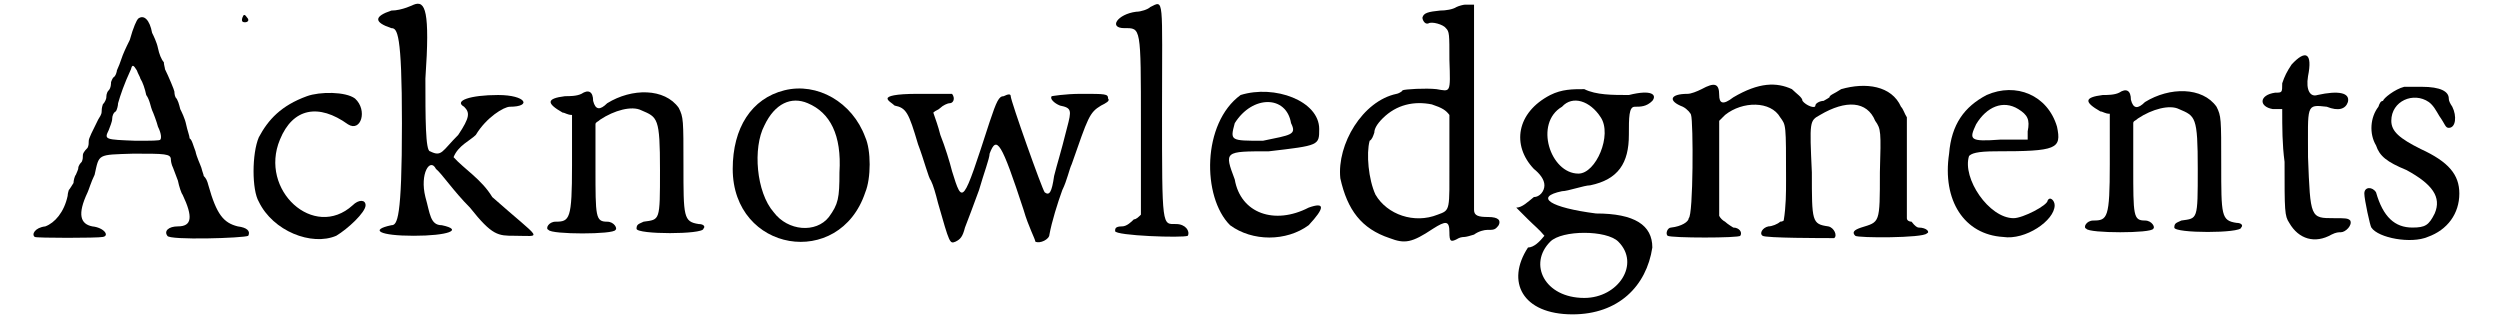
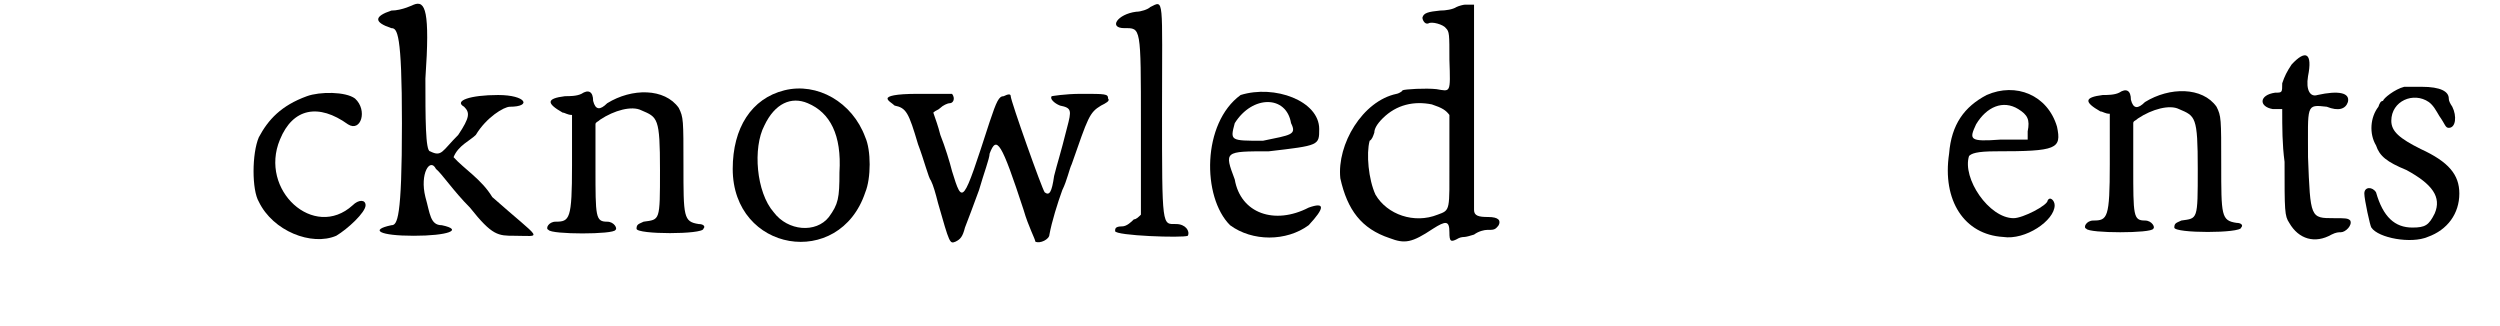
<svg xmlns="http://www.w3.org/2000/svg" xmlns:xlink="http://www.w3.org/1999/xlink" width="207px" height="27px" viewBox="0 0 2078 278" version="1.1">
  <defs>
-     <path id="gl5924" d="M 180 6 C 179 9 180 10 182 10 C 185 10 186 8 184 6 C 182 3 181 3 180 6 M 91 7 C 90 8 87 14 84 25 C 83 27 80 33 78 38 C 76 44 74 49 73 51 C 73 52 72 56 70 57 C 69 58 68 61 68 61 C 68 62 68 66 66 68 C 64 70 64 73 64 74 C 64 75 63 78 61 80 C 60 83 60 85 60 86 C 60 89 58 91 57 93 C 52 103 49 109 49 111 C 49 113 49 115 48 117 C 45 120 44 122 44 123 C 44 125 44 127 43 129 C 40 132 40 134 40 135 C 40 135 39 138 38 140 C 37 141 36 145 36 147 C 34 150 33 152 32 153 C 32 153 31 156 31 158 C 28 172 20 181 12 184 C 3 185 0 191 3 193 C 4 194 57 194 61 193 C 67 192 62 185 52 184 C 42 182 39 174 48 155 C 49 153 51 146 54 140 C 58 122 56 123 87 122 C 114 122 119 122 119 127 C 119 127 119 129 120 132 C 121 134 123 140 125 145 C 126 150 128 156 129 157 C 138 176 137 184 125 184 C 117 184 113 188 116 192 C 117 196 182 194 185 192 C 187 188 184 185 176 184 C 164 181 158 174 151 149 C 150 145 149 143 147 141 C 147 140 146 138 145 134 C 144 131 141 125 140 120 C 138 115 137 110 135 109 C 135 107 133 102 132 97 C 131 92 128 86 127 84 C 126 80 125 76 123 74 C 122 72 122 69 122 69 C 122 68 117 56 114 50 C 114 49 113 46 113 44 C 111 42 109 37 108 32 C 107 27 104 21 103 19 C 101 8 96 3 91 7 M 90 51 C 91 54 93 57 93 58 C 95 61 97 67 98 72 C 101 76 102 83 103 85 C 104 87 107 95 108 99 C 111 105 111 109 110 110 C 110 111 102 111 89 111 C 63 110 62 110 66 102 C 67 99 69 95 69 92 C 69 90 70 87 72 86 C 73 85 74 81 74 79 C 76 72 79 63 85 50 C 86 46 87 46 90 51 z" fill="black" />
    <path id="gl5925" d="M 54 7 C 32 15 21 27 13 42 C 7 56 7 87 13 97 C 25 122 58 135 79 126 C 89 120 104 106 104 100 C 104 95 98 95 93 100 C 60 130 13 87 31 44 C 42 17 64 13 89 31 C 100 38 106 19 95 9 C 87 3 65 3 54 7 z" fill="black" />
    <path id="gl5930" d="M 38 4 C 38 4 28 9 19 9 C 4 14 4 19 19 24 C 24 24 28 28 28 105 C 28 187 24 192 19 192 C 0 196 9 201 38 201 C 67 201 81 196 62 192 C 52 192 52 182 48 168 C 43 148 52 134 57 144 C 62 148 72 163 86 177 C 105 201 110 201 124 201 C 148 201 148 206 105 168 C 96 153 81 144 72 134 C 76 124 86 120 91 115 C 100 100 115 91 120 91 C 139 91 134 81 110 81 C 86 81 72 86 81 91 C 86 96 86 100 76 115 C 62 129 62 134 52 129 C 48 129 48 100 48 67 C 52 9 48 0 38 4 z" fill="black" />
    <path id="gl27" d="M 31 5 C 27 7 21 7 17 7 C 1 9 1 13 15 21 C 17 21 19 23 23 23 C 23 39 23 53 23 66 C 23 112 21 114 9 114 C 3 114 0 120 3 121 C 5 125 59 125 60 121 C 62 120 59 114 53 114 C 43 114 43 110 43 68 C 43 57 43 43 43 31 C 43 29 45 29 47 27 C 59 19 74 15 82 19 C 96 25 98 25 98 70 C 98 114 98 112 84 114 C 80 116 78 116 78 120 C 78 125 135 125 135 120 C 137 118 135 116 131 116 C 118 114 118 110 118 66 C 118 27 118 25 114 17 C 102 0 74 0 53 13 C 47 19 43 19 41 11 C 41 3 37 1 31 5 z" fill="black" />
    <path id="gl4368" d="M 50 7 C 22 14 6 39 6 74 C 6 145 97 160 119 94 C 124 82 124 58 119 47 C 108 17 78 0 50 7 M 70 18 C 89 26 99 45 97 77 C 97 99 96 104 88 115 C 77 129 53 127 41 111 C 26 94 23 56 33 37 C 42 18 56 12 70 18 z" fill="black" />
    <path id="gl1052" d="M 27 1 C 7 1 1 3 1 5 C 1 7 5 9 7 11 C 17 13 19 17 27 44 C 32 57 36 73 38 75 C 40 79 42 86 44 94 C 54 129 54 129 59 127 C 63 125 65 123 67 115 C 69 110 75 94 79 83 C 83 69 88 56 88 52 C 94 36 98 42 117 100 C 121 114 127 125 127 127 C 131 129 139 125 139 121 C 141 110 146 94 150 83 C 154 75 156 65 158 61 C 172 21 173 17 183 11 C 187 9 191 7 189 5 C 189 1 187 1 166 1 C 152 1 141 3 141 3 C 139 5 143 9 148 11 C 158 13 158 15 154 30 C 148 54 146 59 143 71 C 141 85 139 88 135 85 C 133 83 106 7 106 3 C 106 1 104 1 100 3 C 96 3 94 7 88 25 C 65 96 65 96 56 67 C 54 59 50 46 46 36 C 44 28 42 23 40 17 C 42 15 44 15 46 13 C 48 11 52 9 54 9 C 57 9 59 5 56 1 C 56 1 54 1 54 1 C 52 1 40 1 27 1 z" fill="black" />
    <path id="gl1308" d="M 38 6 C 36 8 30 10 26 10 C 10 12 2 24 16 24 C 30 24 30 22 30 106 C 30 133 30 157 30 183 C 28 185 26 187 24 187 C 22 189 18 193 14 193 C 8 193 8 195 8 197 C 8 201 66 203 70 201 C 72 197 68 191 60 191 C 48 191 48 195 48 94 C 48 -3 50 0 38 6 z" fill="black" />
    <path id="gl5931" d="M 33 9 C 0 33 0 96 24 120 C 43 134 72 134 91 120 C 105 105 105 100 91 105 C 62 120 33 110 28 81 C 19 57 19 57 57 57 C 100 52 100 52 100 38 C 100 14 62 0 33 9 M 76 33 C 81 43 76 43 52 48 C 24 48 24 48 28 33 C 43 9 72 9 76 33 z" fill="black" />
    <path id="gl5932" d="M 109 2 C 108 2 104 3 102 4 C 99 6 93 7 88 7 C 78 8 74 9 73 13 C 73 15 75 19 78 18 C 81 16 91 19 93 22 C 96 25 96 27 96 49 C 97 78 97 76 85 74 C 76 73 58 74 56 75 C 56 76 52 78 51 78 C 22 84 0 121 3 150 C 9 177 21 193 45 201 C 58 206 64 205 82 193 C 93 186 96 186 96 196 C 96 204 97 205 104 201 C 106 200 109 200 109 200 C 110 200 114 199 117 198 C 121 195 126 194 128 194 C 134 194 135 194 138 190 C 140 186 138 183 129 183 C 121 183 117 182 117 177 C 117 176 117 136 117 88 C 117 60 117 31 117 2 C 116 2 115 2 114 2 C 112 2 110 2 109 2 M 81 87 C 90 90 93 92 96 96 C 96 97 96 115 96 135 C 96 178 97 177 86 181 C 66 189 43 181 33 164 C 27 151 25 129 28 118 C 30 117 31 114 32 111 C 32 108 34 104 39 99 C 51 87 66 84 81 87 z" fill="black" />
-     <path id="gl5933" d="M 33 9 C 4 24 0 52 19 72 C 24 76 28 81 28 86 C 28 91 24 96 19 96 C 14 100 9 105 4 105 C 9 110 14 115 14 115 C 19 120 24 124 28 129 C 24 134 19 139 14 139 C -5 168 9 196 52 196 C 91 196 115 172 120 139 C 120 120 105 110 72 110 C 33 105 19 96 43 91 C 48 91 62 86 67 86 C 91 81 100 67 100 43 C 100 28 100 19 105 19 C 110 19 115 19 120 14 C 124 9 120 4 100 9 C 86 9 72 9 62 4 C 52 4 43 4 33 9 M 76 28 C 86 43 72 76 57 76 C 33 76 19 33 43 19 C 52 9 67 14 76 28 M 91 134 C 110 153 91 182 62 182 C 28 182 14 153 33 134 C 43 124 81 124 91 134 z" fill="black" />
-     <path id="gl516" d="M 32 6 C 28 8 23 10 20 10 C 5 10 3 16 16 21 C 20 23 23 27 23 28 C 25 33 25 114 21 116 C 21 119 15 123 6 124 C 3 124 1 129 3 131 C 6 133 64 133 65 131 C 67 128 64 124 59 124 C 59 124 54 121 52 119 C 50 118 48 116 47 114 C 47 101 47 87 47 74 C 47 60 47 47 47 33 C 48 32 50 30 52 28 C 67 16 91 16 99 30 C 104 37 104 35 104 84 C 104 94 104 106 102 118 C 102 118 101 119 99 119 C 97 121 92 123 89 123 C 84 124 81 129 84 131 C 86 133 136 133 145 133 C 148 131 145 124 140 123 C 126 121 126 119 126 77 C 124 33 124 33 133 28 C 155 15 173 16 180 33 C 185 40 185 42 184 77 C 184 121 184 119 168 124 C 162 126 160 128 163 131 C 165 133 221 133 224 129 C 227 128 224 124 217 124 C 216 124 214 123 211 119 C 209 119 207 118 207 116 C 207 102 207 87 207 74 C 207 59 207 43 207 30 C 205 27 204 23 202 21 C 194 3 172 0 151 6 C 145 10 141 11 141 13 C 141 13 138 15 136 16 C 133 16 129 18 129 20 C 129 23 121 20 118 16 C 118 13 113 10 109 6 C 96 0 81 0 59 13 C 50 20 47 18 47 11 C 47 1 43 0 32 6 z" fill="black" />
    <path id="gl1824" d="M 44 8 C 25 18 14 33 12 58 C 6 98 25 127 58 129 C 77 132 102 115 102 102 C 102 98 98 94 96 98 C 96 102 75 113 67 113 C 46 113 23 79 29 60 C 31 58 35 56 52 56 C 104 56 108 54 104 35 C 96 8 69 -3 44 8 M 71 20 C 79 25 81 29 79 39 C 79 41 79 44 79 46 C 71 46 64 46 56 46 C 29 48 29 46 35 33 C 44 18 58 12 71 20 z" fill="black" />
    <path id="gl27" d="M 31 5 C 27 7 21 7 17 7 C 1 9 1 13 15 21 C 17 21 19 23 23 23 C 23 39 23 53 23 66 C 23 112 21 114 9 114 C 3 114 0 120 3 121 C 5 125 59 125 60 121 C 62 120 59 114 53 114 C 43 114 43 110 43 68 C 43 57 43 43 43 31 C 43 29 45 29 47 27 C 59 19 74 15 82 19 C 96 25 98 25 98 70 C 98 114 98 112 84 114 C 80 116 78 116 78 120 C 78 125 135 125 135 120 C 137 118 135 116 131 116 C 118 114 118 110 118 66 C 118 27 118 25 114 17 C 102 0 74 0 53 13 C 47 19 43 19 41 11 C 41 3 37 1 31 5 z" fill="black" />
    <path id="gl7" d="M 33 13 C 29 19 27 23 25 29 C 25 37 25 37 19 37 C 5 39 5 49 17 51 C 19 51 23 51 25 51 C 25 67 25 81 27 96 C 27 138 27 142 31 148 C 39 162 53 166 67 158 C 71 156 73 156 75 156 C 79 156 85 150 83 146 C 81 144 79 144 69 144 C 49 144 49 144 47 92 C 47 47 45 47 63 49 C 73 53 79 51 81 45 C 83 37 73 35 55 39 C 49 41 45 35 47 23 C 51 3 45 0 33 13 z" fill="black" />
    <path id="gl4106" d="M 36 2 C 28 4 18 12 18 14 C 16 14 15 16 14 19 C 7 28 6 42 12 52 C 15 61 21 66 38 73 C 60 85 68 96 62 110 C 57 120 54 122 43 122 C 28 122 18 113 12 92 C 9 87 2 87 2 93 C 2 98 7 121 8 122 C 14 131 42 136 56 130 C 73 124 83 110 83 93 C 83 77 74 66 50 55 C 32 46 25 40 25 31 C 25 14 44 6 57 15 C 61 18 63 22 66 27 C 71 34 71 37 74 37 C 80 37 81 27 77 19 C 75 16 74 14 74 12 C 74 6 67 2 51 2 C 44 2 37 2 36 2 z" fill="black" />
  </defs>
  <use xlink:href="#gl5924" x="0" y="9" />
  <use xlink:href="#gl5925" x="181" y="75" />
  <use xlink:href="#gl5930" x="288" y="0" />
  <use xlink:href="#gl27" x="438" y="75" />
  <use xlink:href="#gl4368" x="592" y="70" />
  <use xlink:href="#gl1052" x="729" y="79" />
  <use xlink:href="#gl1308" x="916" y="0" />
  <use xlink:href="#gl5931" x="998" y="72" />
  <use xlink:href="#gl5932" x="1113" y="2" />
  <use xlink:href="#gl5933" x="1262" y="72" />
  <use xlink:href="#gl516" x="1392" y="70" />
  <use xlink:href="#gl1824" x="1623" y="73" />
  <use xlink:href="#gl27" x="1749" y="74" />
  <use xlink:href="#gl7" x="1894" y="42" />
  <use xlink:href="#gl4106" x="1987" y="72" />
</svg>